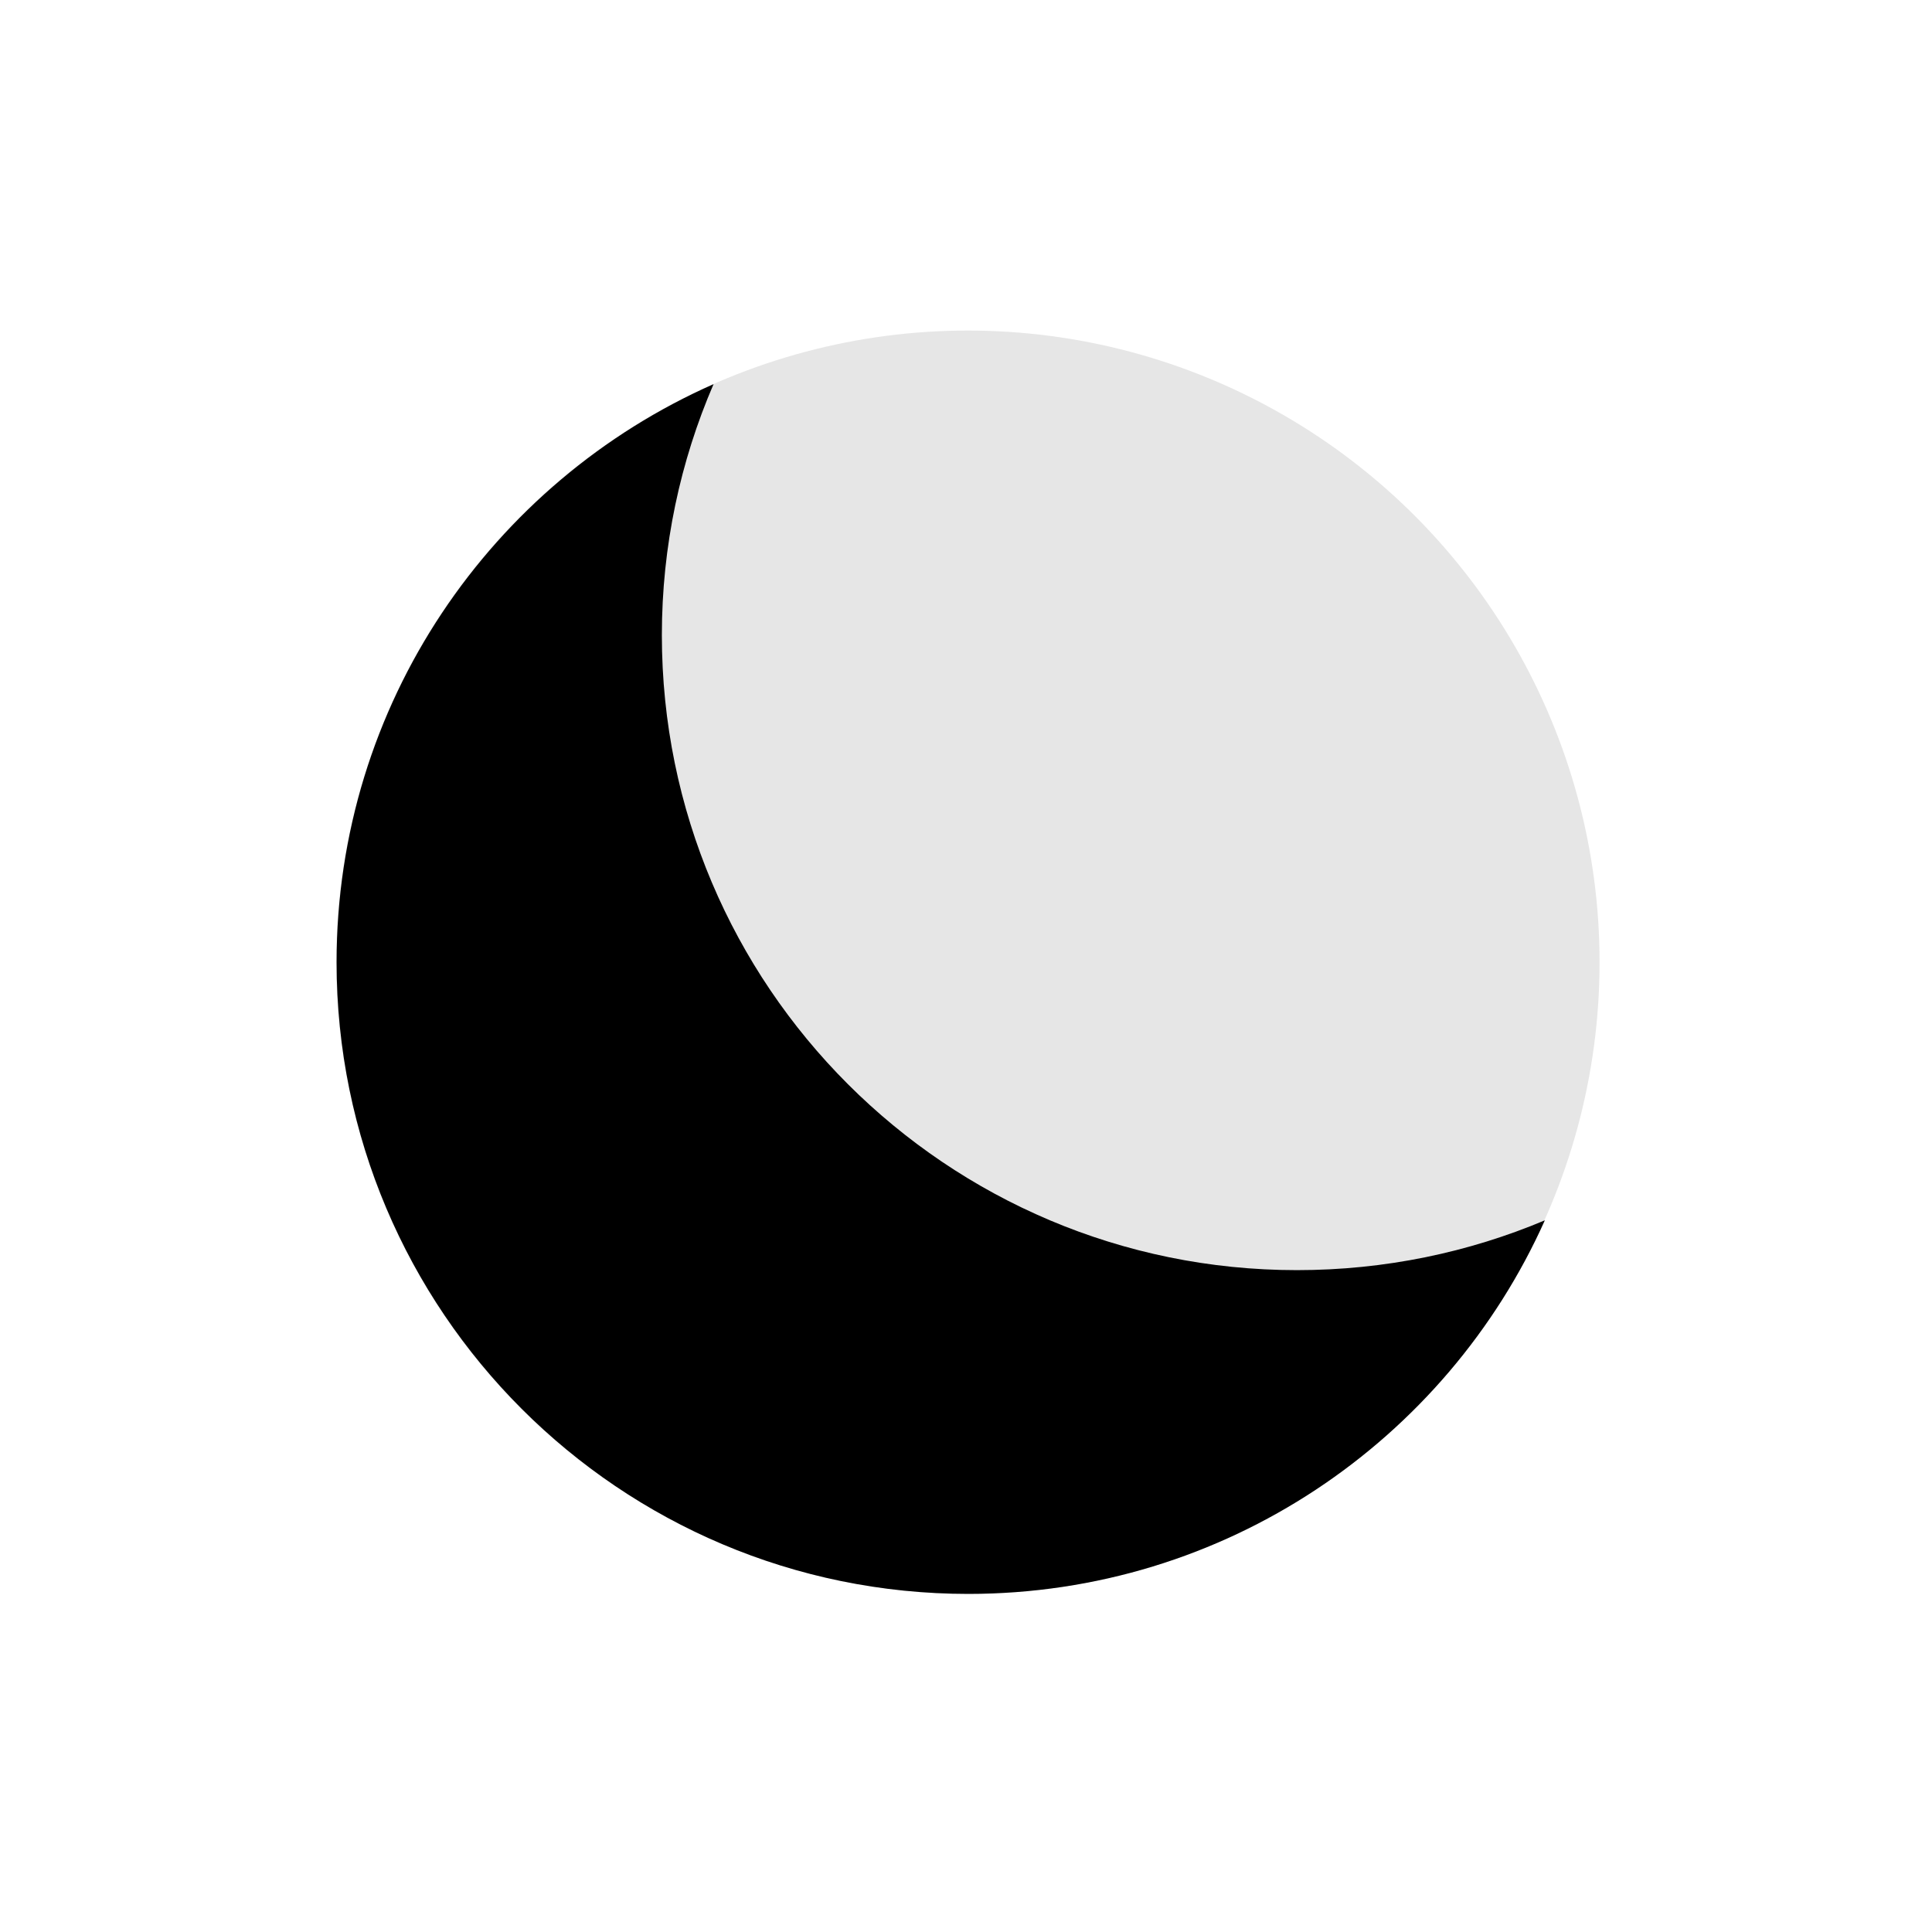
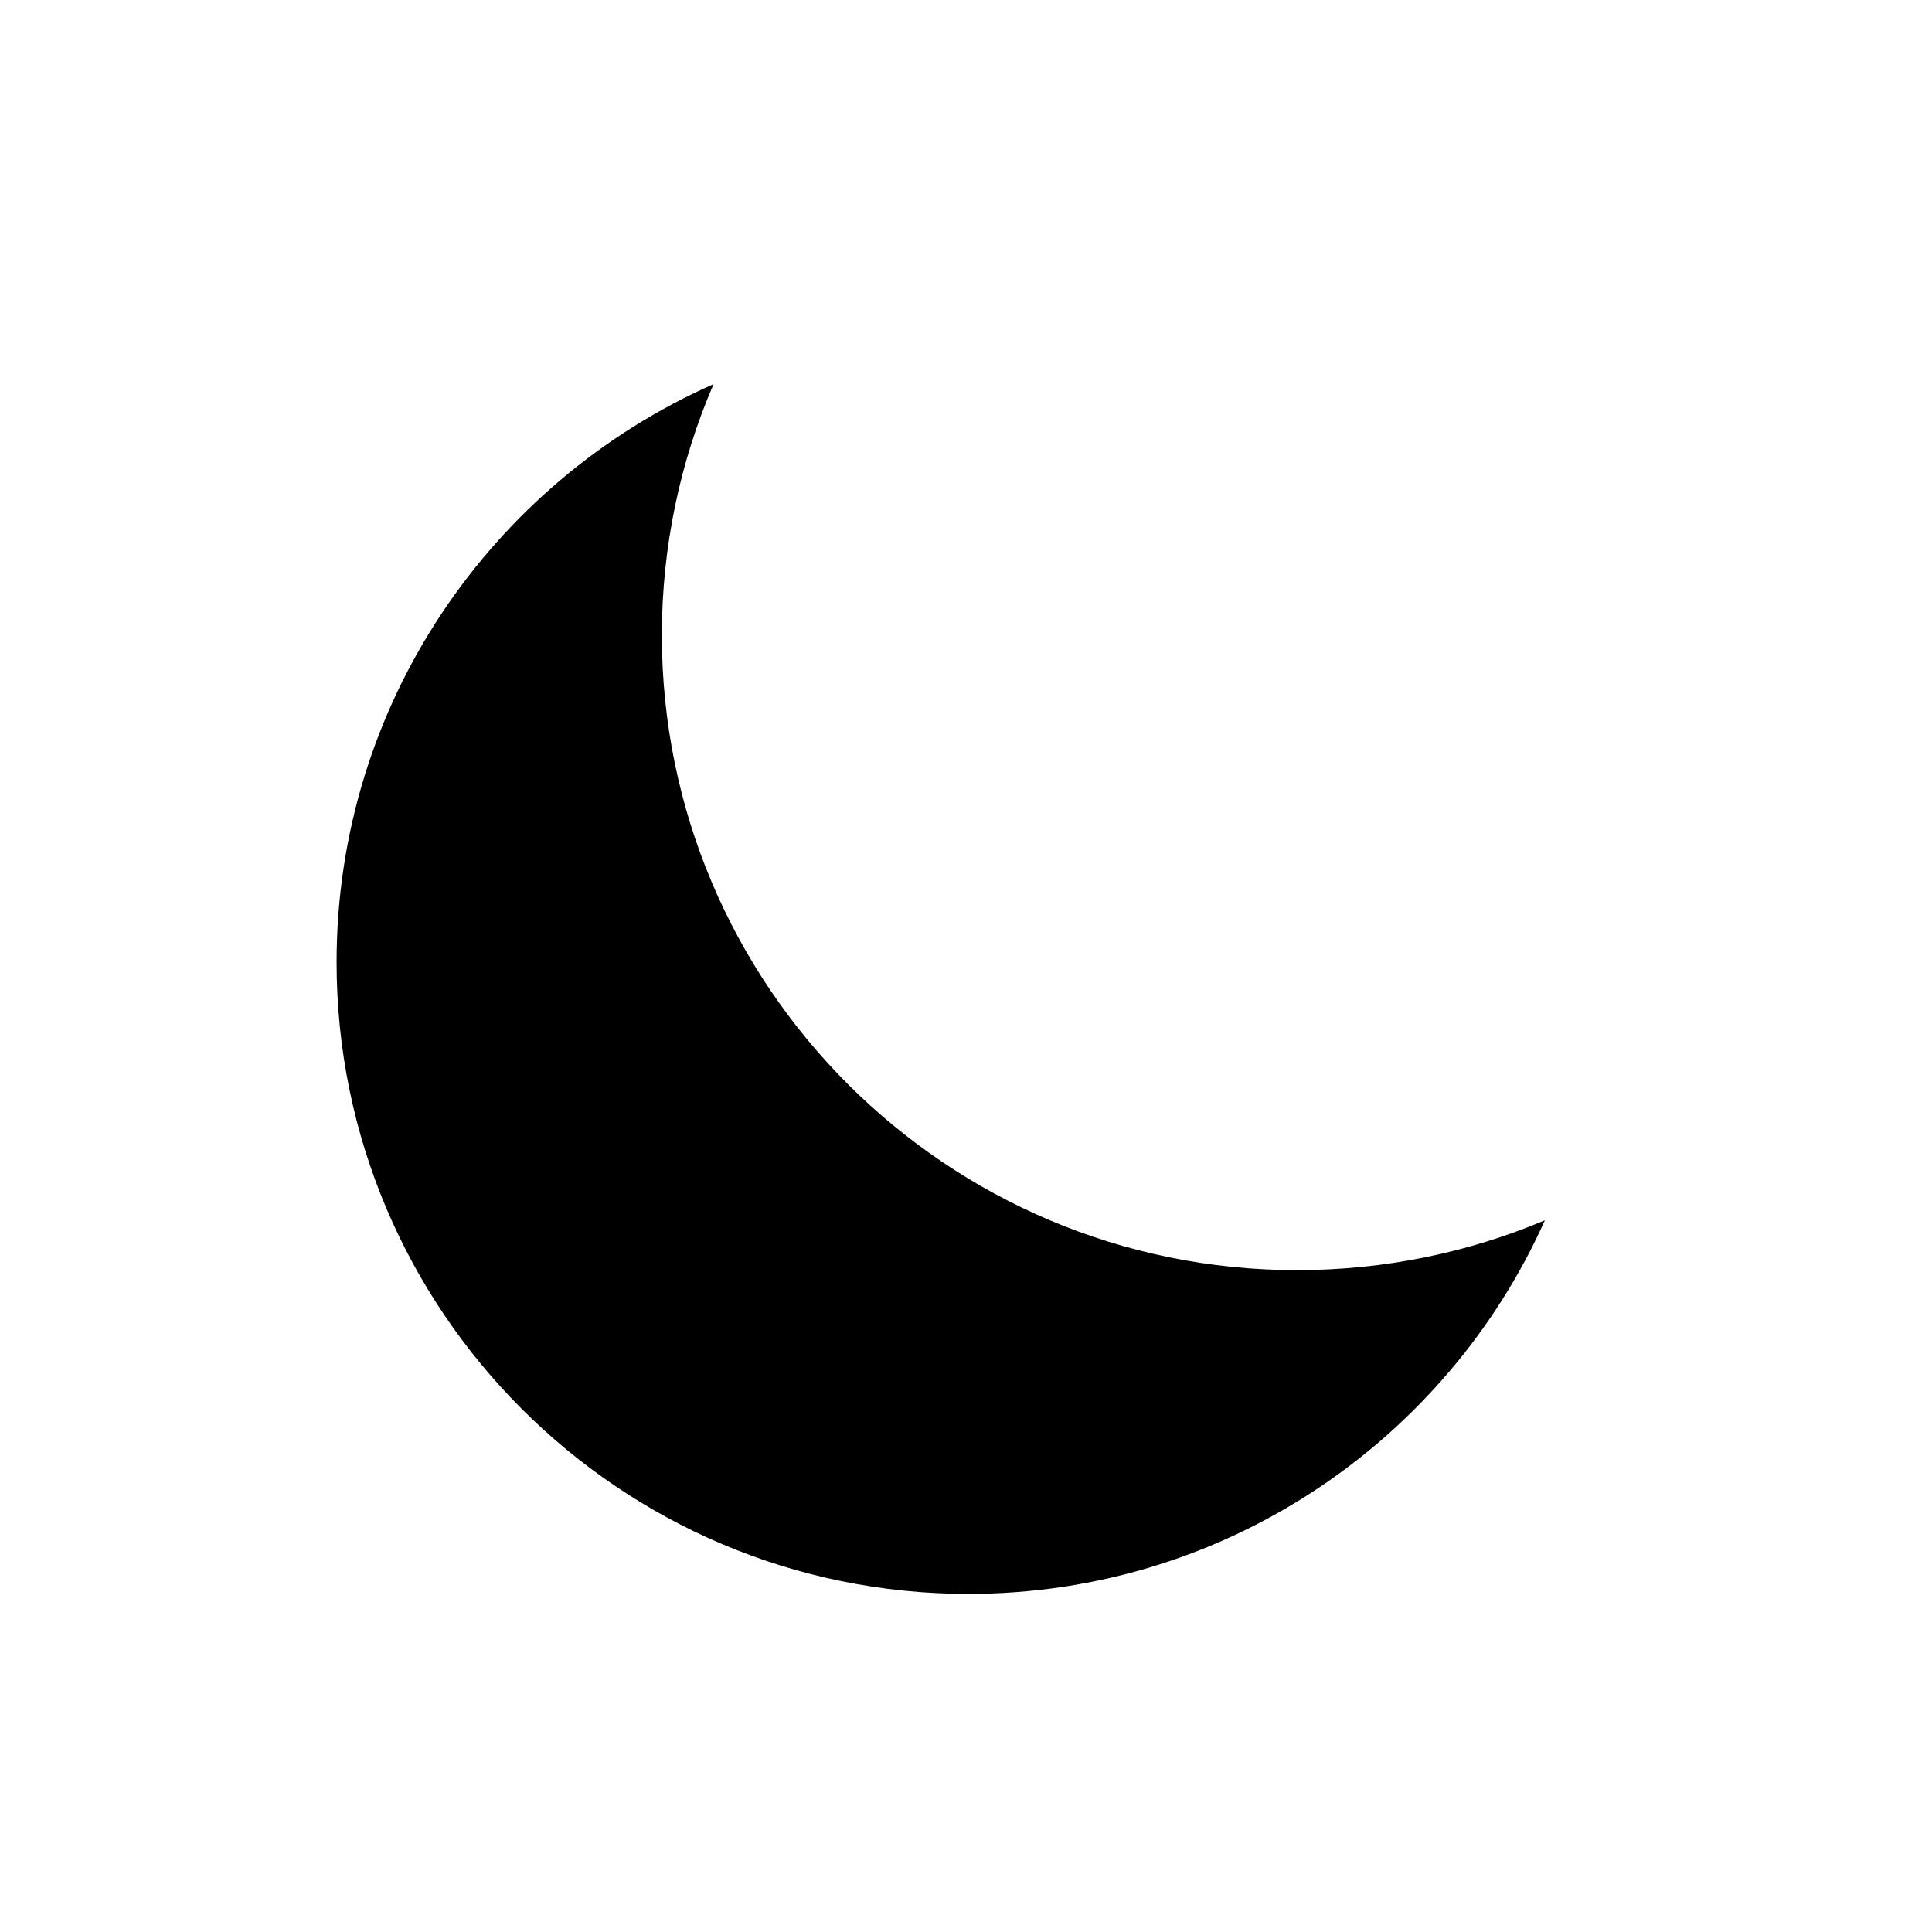
<svg xmlns="http://www.w3.org/2000/svg" version="1.1" id="Layer_1" x="0px" y="0px" viewBox="0 0 512 512" style="enable-background:new 0 0 512 512;" xml:space="preserve">
  <style type="text/css">
	.st0{opacity:0.1;}
	.st1{fill-rule:evenodd;clip-rule:evenodd;}
</style>
  <g class="st0">
-     <circle class="st1" cx="256.5" cy="255" r="167.4" />
-   </g>
+     </g>
  <path class="st1" d="M343.7,336.6c-92.9,0-168.3-75.3-168.3-168.3c0-23.6,4.9-46.1,13.7-66.5c-58.8,26-99.9,84.8-99.9,153.2  c0,92.4,75,167.4,167.4,167.4c68.1,0,126.7-40.7,152.8-99C389.2,331.9,367,336.6,343.7,336.6z" />
</svg>